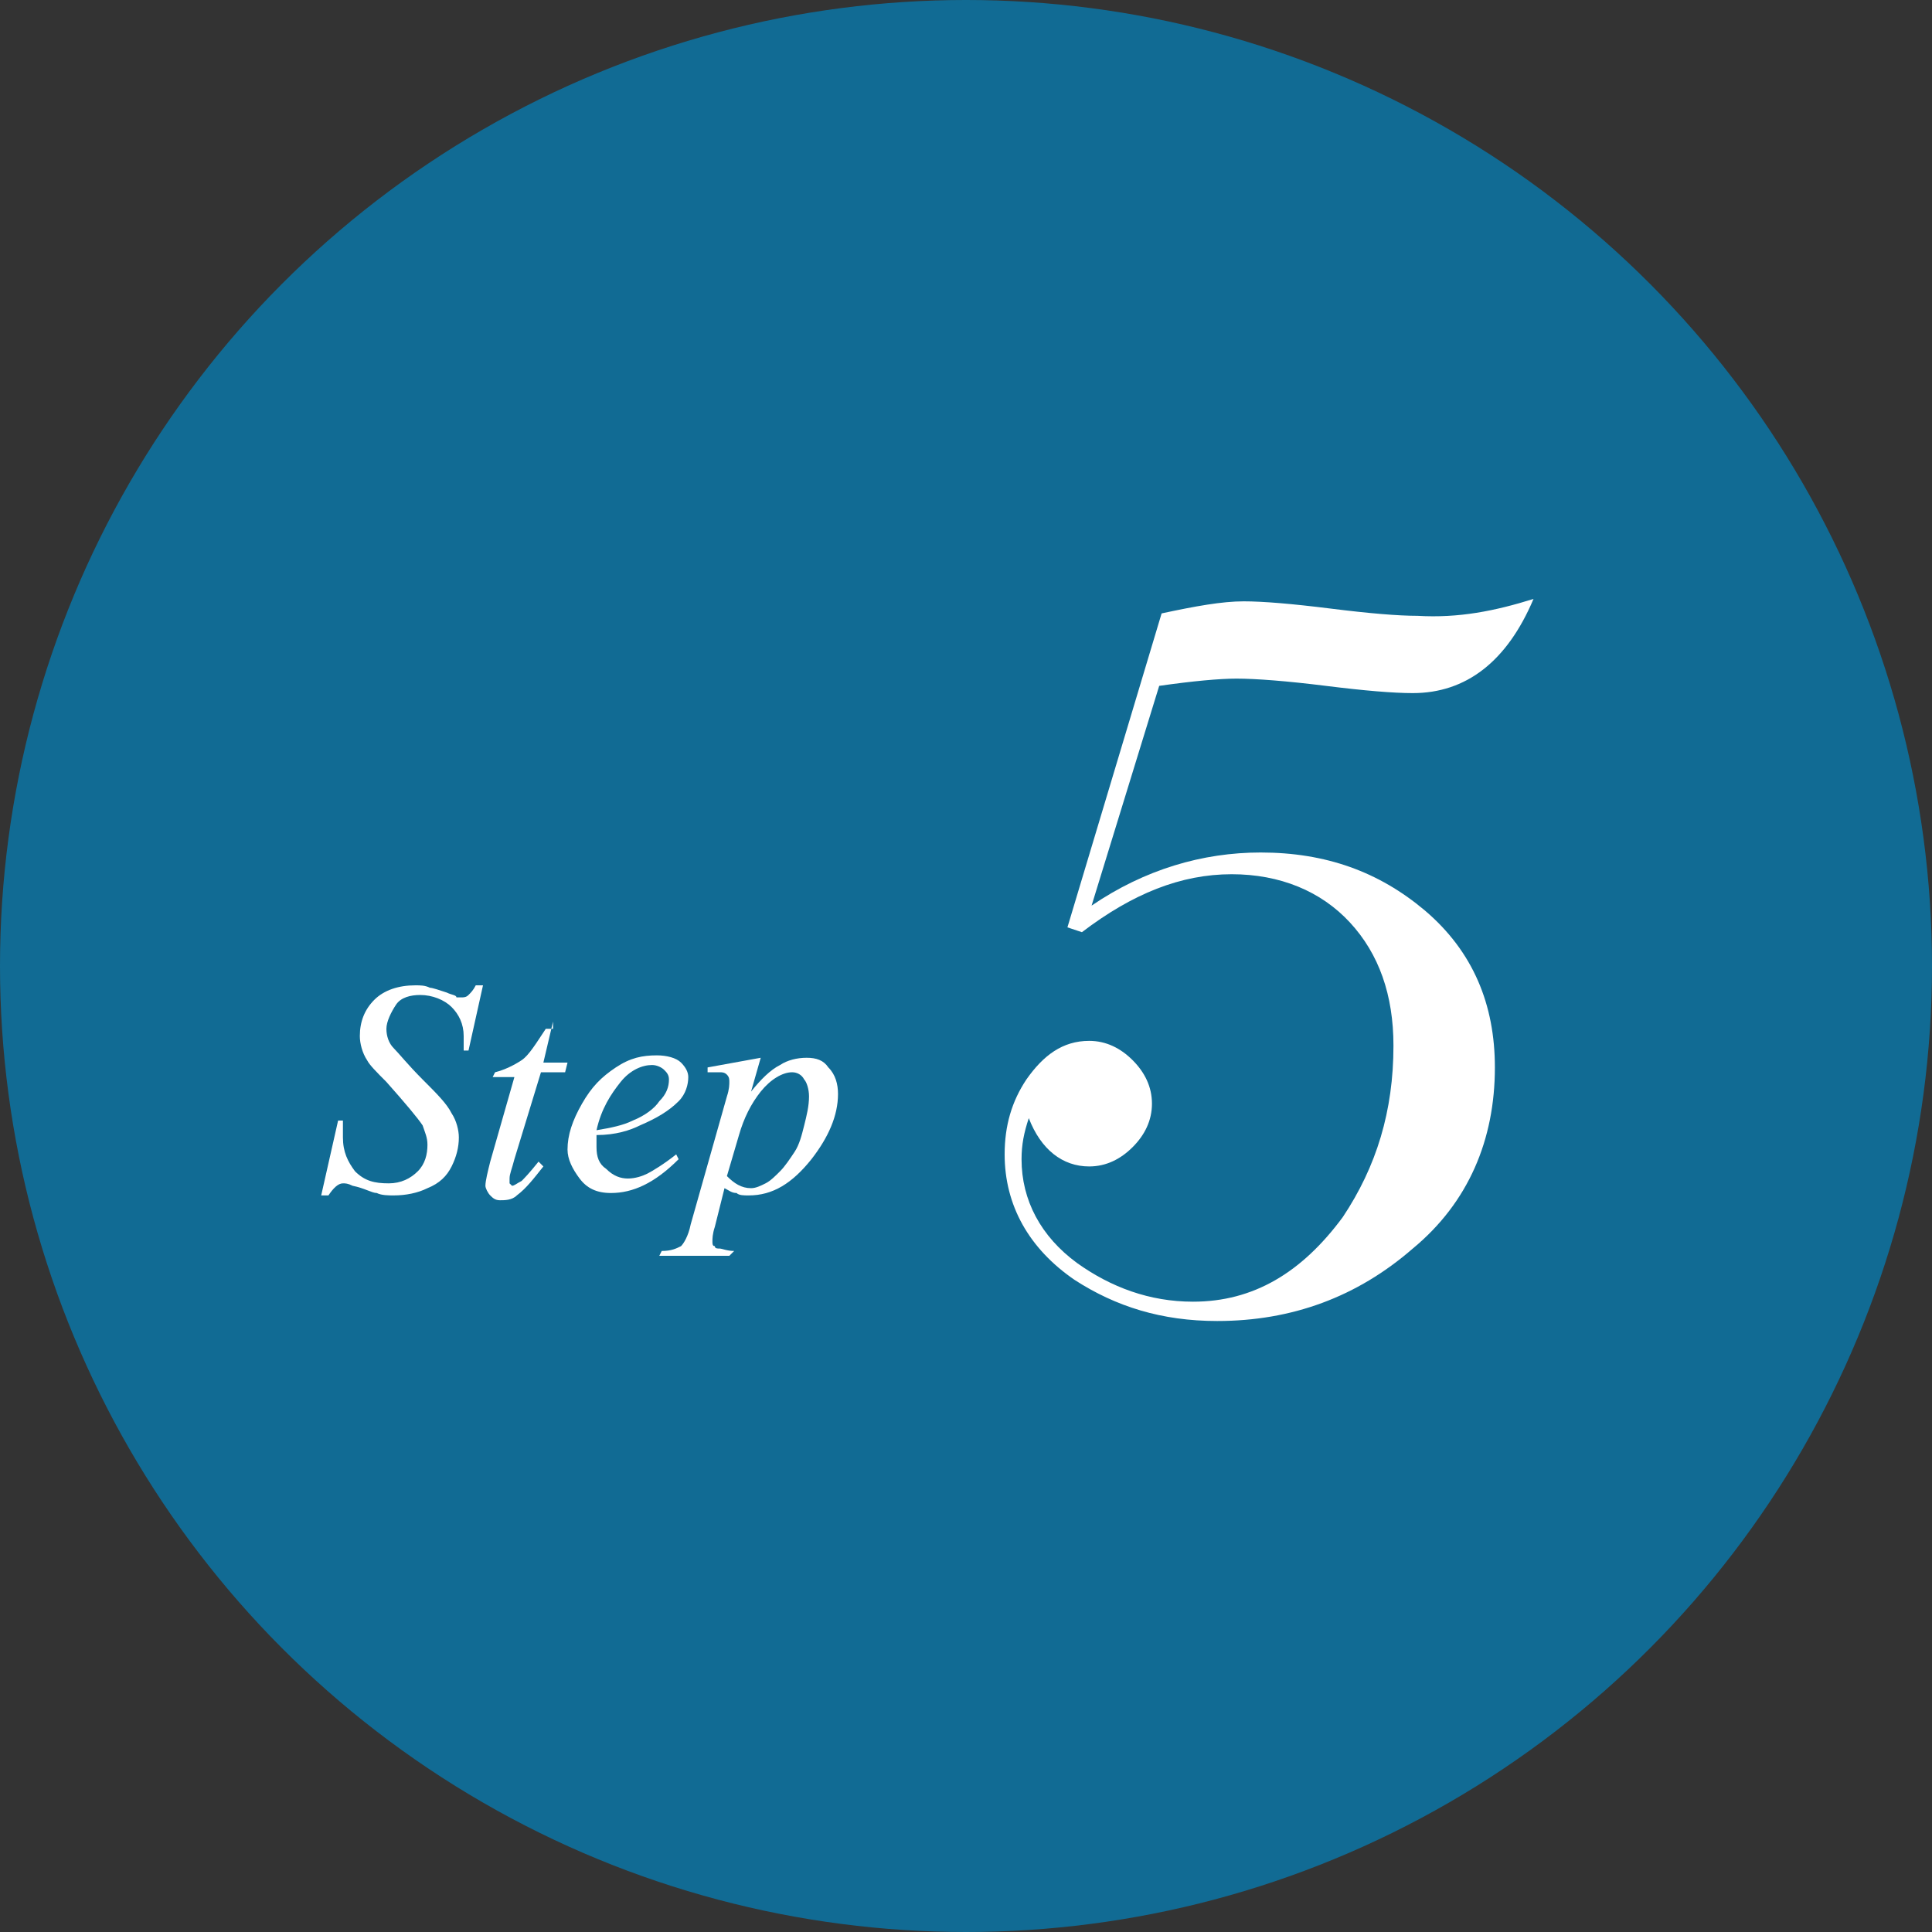
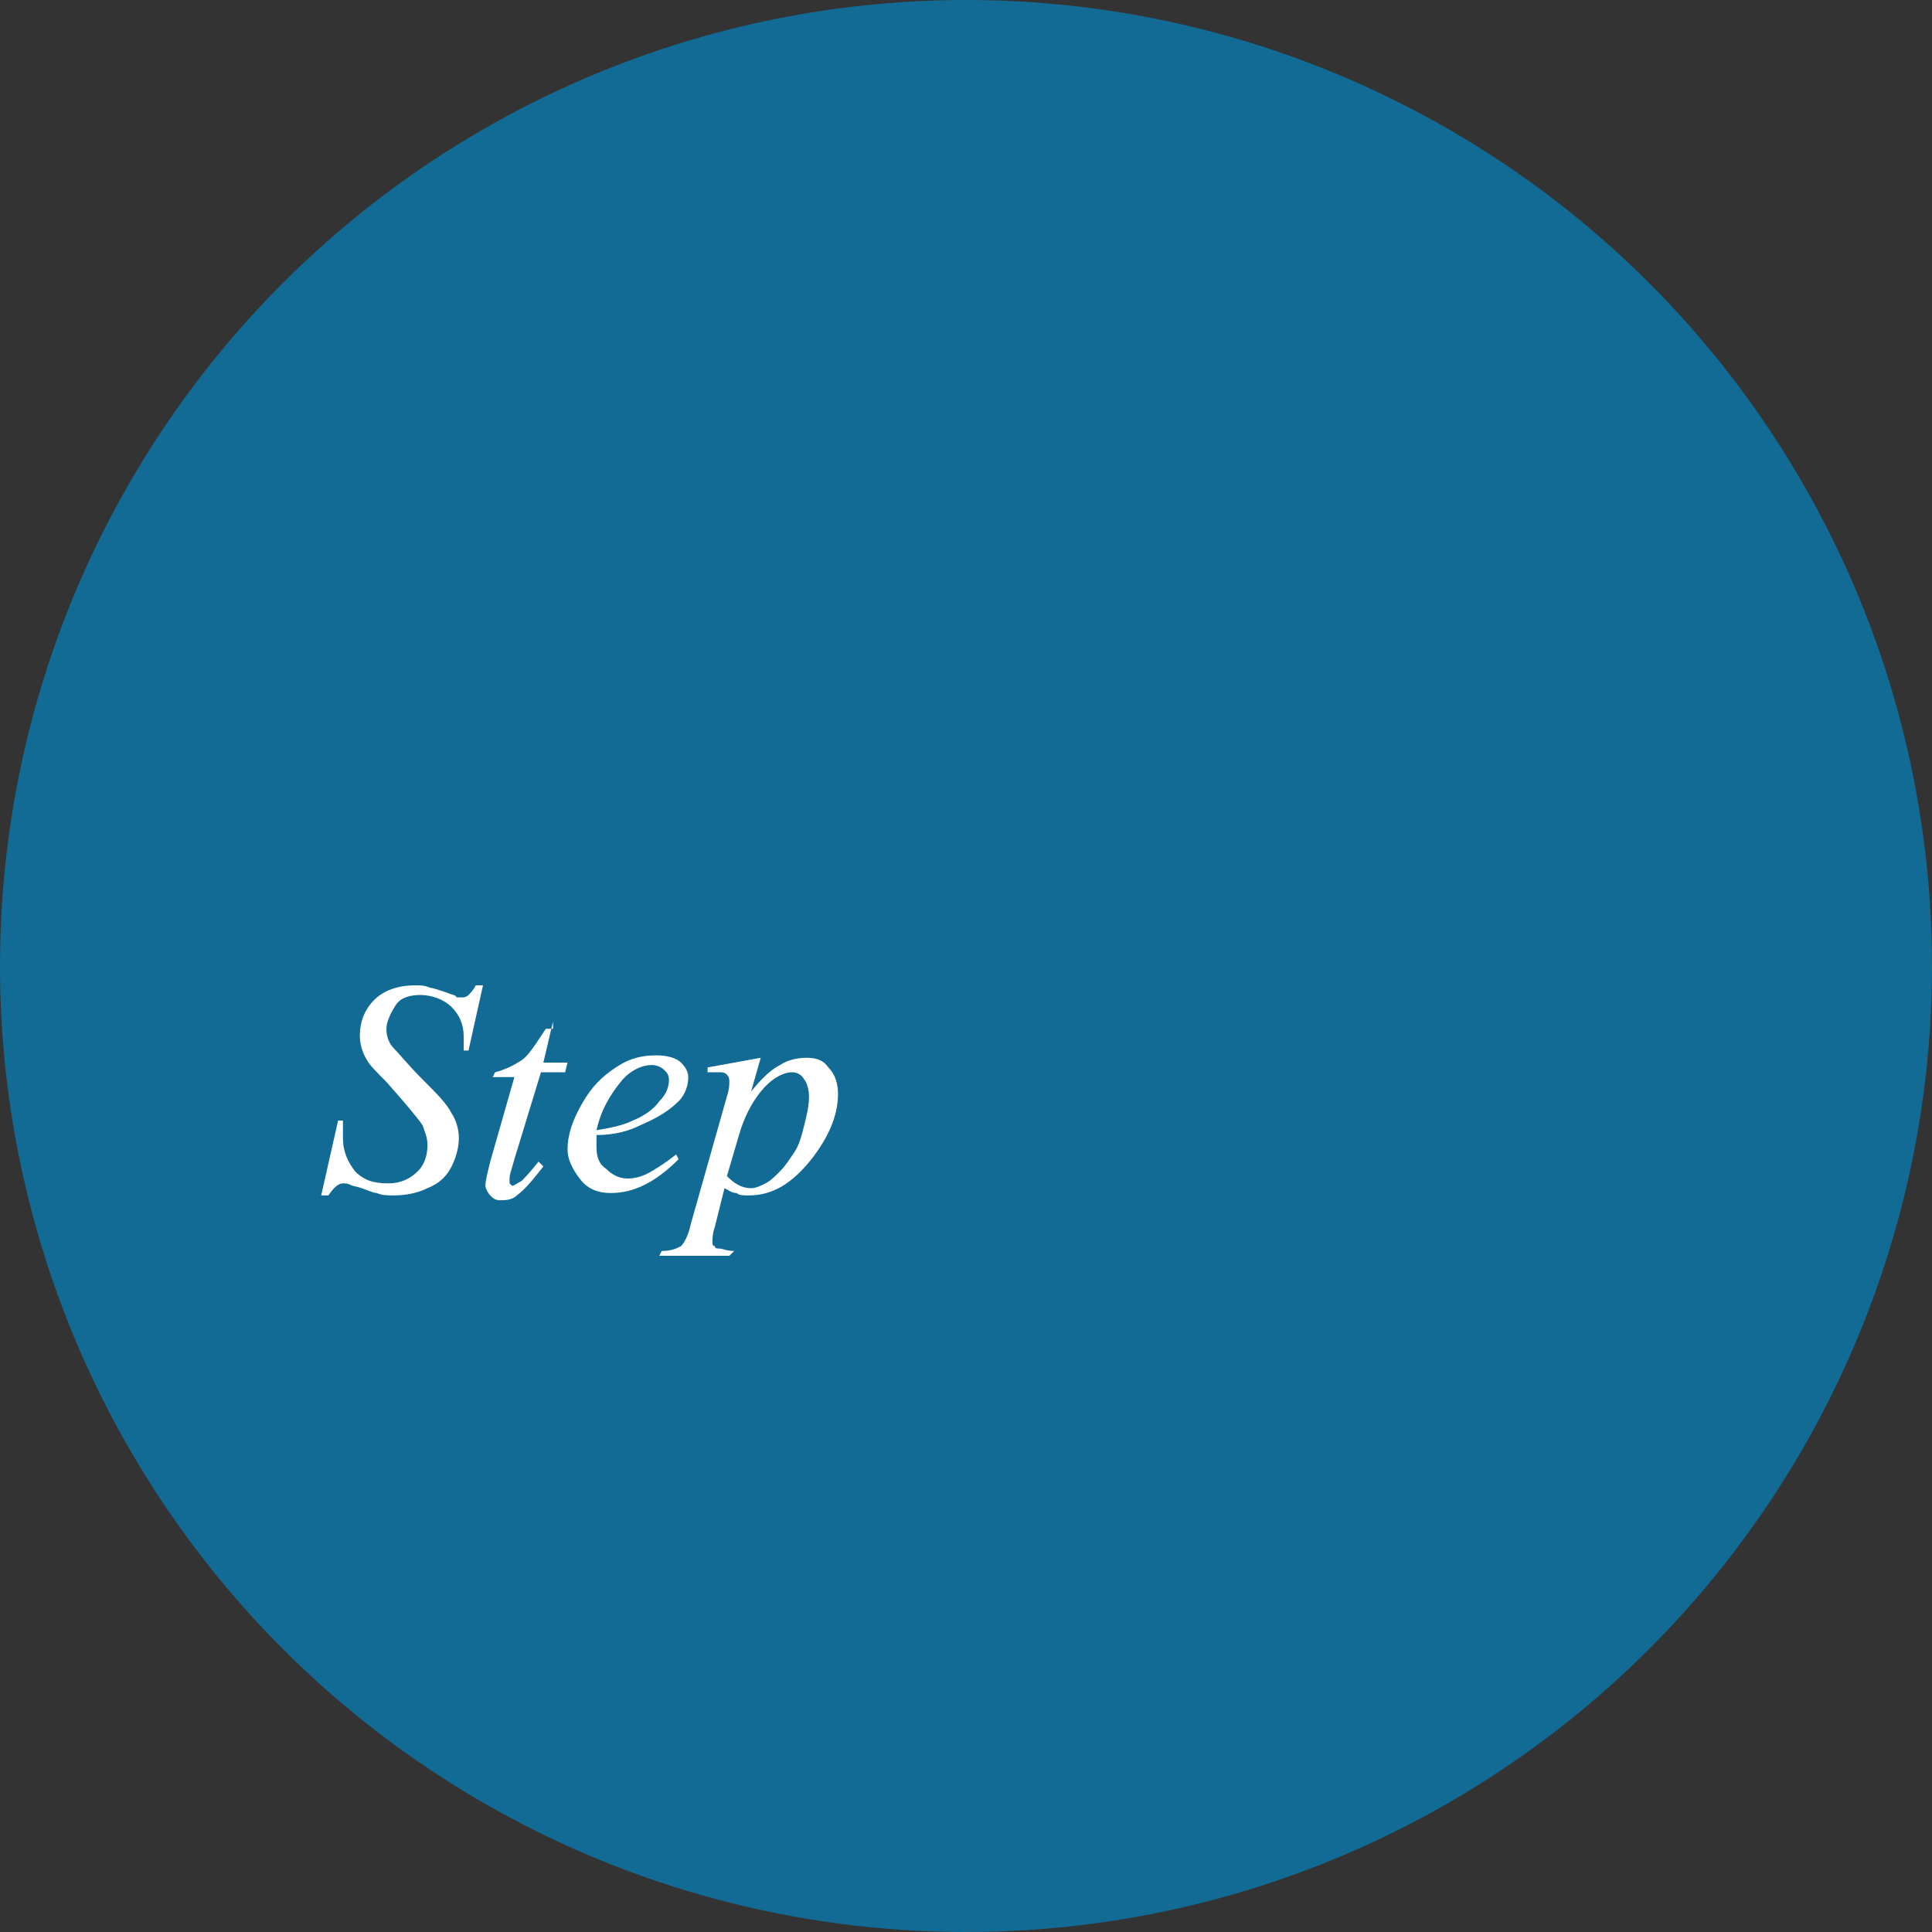
<svg xmlns="http://www.w3.org/2000/svg" version="1.1" id="layer" x="0px" y="0px" width="80px" height="80px" viewBox="0 0 80 80" enable-background="new 0 0 80 80" xml:space="preserve">
  <rect x="0" y="0" width="80" height="80" fill="#333333" stroke="none" />
  <circle fill="#116B94" cx="40" cy="40" r="40" />
  <g>
    <path fill="#FFFFFF" d="M13.3,49.5l0.7-3.1h0.2c0,0.3,0,0.5,0,0.7c0,0.6,0.2,1,0.5,1.4c0.4,0.4,0.8,0.5,1.4,0.5   c0.5,0,0.9-0.2,1.2-0.5c0.3-0.3,0.4-0.7,0.4-1.1c0-0.3-0.1-0.5-0.2-0.8c-0.2-0.3-0.7-0.9-1.5-1.8c-0.4-0.4-0.7-0.7-0.8-0.9   c-0.2-0.3-0.3-0.7-0.3-1c0-0.6,0.2-1.1,0.6-1.5c0.4-0.4,1-0.6,1.7-0.6c0.2,0,0.4,0,0.6,0.1c0.1,0,0.4,0.1,0.7,0.2   c0.2,0.1,0.4,0.1,0.4,0.2c0.1,0,0.1,0,0.2,0c0.1,0,0.2,0,0.3-0.1c0.1-0.1,0.2-0.2,0.3-0.4H20l-0.6,2.7h-0.2c0-0.2,0-0.4,0-0.6   c0-0.5-0.2-0.9-0.5-1.2s-0.8-0.5-1.3-0.5c-0.4,0-0.8,0.1-1,0.4S16,42.3,16,42.6c0,0.3,0.1,0.6,0.3,0.8s0.6,0.7,1.2,1.3s1,1,1.2,1.4   c0.2,0.3,0.3,0.7,0.3,1c0,0.4-0.1,0.8-0.3,1.2c-0.2,0.4-0.5,0.7-1,0.9c-0.4,0.2-0.9,0.3-1.4,0.3c-0.2,0-0.5,0-0.7-0.1   c-0.2,0-0.5-0.2-1-0.3c-0.2-0.1-0.3-0.1-0.4-0.1c-0.2,0-0.4,0.2-0.6,0.5H13.3z" />
    <path fill="#FFFFFF" d="M22.9,42.3L22.5,44h1l-0.1,0.4h-1L21.3,48c-0.1,0.4-0.2,0.6-0.2,0.8c0,0.1,0,0.1,0,0.2c0,0,0.1,0.1,0.1,0.1   c0.1,0,0.2-0.1,0.4-0.2c0.1-0.1,0.3-0.3,0.7-0.8l0.2,0.2c-0.4,0.5-0.7,0.9-1.1,1.2c-0.2,0.2-0.5,0.2-0.7,0.2   c-0.2,0-0.3-0.1-0.4-0.2c-0.1-0.1-0.2-0.3-0.2-0.4c0-0.2,0.1-0.6,0.2-1l1-3.5h-0.9l0.1-0.2c0.4-0.1,0.8-0.3,1.1-0.5s0.6-0.7,1-1.3   H22.9z" />
    <path fill="#FFFFFF" d="M24.7,47c0,0.2,0,0.4,0,0.5c0,0.4,0.1,0.7,0.4,0.9c0.3,0.3,0.6,0.4,0.9,0.4c0.3,0,0.6-0.1,0.8-0.2   s0.7-0.4,1.2-0.8l0.1,0.2c-1,1-1.9,1.4-2.8,1.4c-0.6,0-1-0.2-1.3-0.6c-0.3-0.4-0.5-0.8-0.5-1.2c0-0.6,0.2-1.2,0.6-1.9   s0.8-1.1,1.4-1.5c0.6-0.4,1.1-0.5,1.7-0.5c0.4,0,0.8,0.1,1,0.3c0.2,0.2,0.3,0.4,0.3,0.6c0,0.3-0.1,0.7-0.4,1   c-0.4,0.4-0.9,0.7-1.6,1C26.1,46.8,25.5,47,24.7,47z M24.7,46.8c0.6-0.1,1.1-0.2,1.5-0.4c0.5-0.2,0.9-0.5,1.1-0.8   c0.3-0.3,0.4-0.6,0.4-0.9c0-0.2-0.1-0.3-0.2-0.4c-0.1-0.1-0.3-0.2-0.5-0.2c-0.4,0-0.9,0.2-1.3,0.7S24.9,45.9,24.7,46.8z" />
    <path fill="#FFFFFF" d="M31.5,43.8l-0.4,1.4c0.4-0.5,0.8-0.9,1.2-1.1c0.3-0.2,0.7-0.3,1.1-0.3s0.7,0.1,0.9,0.4   c0.3,0.3,0.4,0.7,0.4,1.1c0,0.9-0.4,1.8-1.1,2.7C32.8,49,32,49.5,31,49.5c-0.2,0-0.4,0-0.5-0.1c-0.2,0-0.3-0.1-0.5-0.2l-0.4,1.6   c-0.1,0.3-0.1,0.5-0.1,0.6c0,0.1,0,0.2,0.1,0.2c0,0.1,0.1,0.1,0.2,0.1c0.1,0,0.3,0.1,0.6,0.1L30.2,52h-2.9l0.1-0.2   c0.4,0,0.6-0.1,0.8-0.2c0.1-0.1,0.3-0.4,0.4-0.9l1.5-5.3c0.1-0.3,0.1-0.5,0.1-0.6c0-0.1,0-0.2-0.1-0.3c-0.1-0.1-0.2-0.1-0.3-0.1   c-0.1,0-0.3,0-0.5,0v-0.2L31.5,43.8z M30.1,48.7c0.3,0.3,0.6,0.5,1,0.5c0.2,0,0.4-0.1,0.6-0.2s0.4-0.3,0.6-0.5   c0.2-0.2,0.4-0.5,0.6-0.8s0.3-0.7,0.4-1.1s0.2-0.8,0.2-1.2c0-0.3-0.1-0.6-0.2-0.7c-0.1-0.2-0.3-0.3-0.5-0.3c-0.4,0-0.9,0.3-1.3,0.8   c-0.4,0.5-0.7,1.1-0.9,1.8L30.1,48.7z" />
  </g>
  <g>
-     <path fill="#FFFFFF" d="M63.5,24.8c-1.1,2.6-2.8,3.9-5,3.9c-0.8,0-2-0.1-3.6-0.3c-1.6-0.2-2.9-0.3-3.7-0.3c-0.7,0-1.8,0.1-3.2,0.3   l-2.8,9.1c2.2-1.5,4.6-2.2,7-2.2c2.7,0,4.9,0.8,6.8,2.4c2,1.7,2.9,3.9,2.9,6.5c0,3-1.1,5.6-3.4,7.5c-2.3,2-5,3-8.1,3   c-2.3,0-4.2-0.6-5.9-1.7c-1.9-1.3-2.9-3.1-2.9-5.2c0-1.2,0.3-2.2,0.9-3.1c0.7-1,1.5-1.6,2.6-1.6c0.7,0,1.3,0.3,1.8,0.8   c0.5,0.5,0.8,1.1,0.8,1.8c0,0.7-0.3,1.3-0.8,1.8c-0.5,0.5-1.1,0.8-1.8,0.8c-1.1,0-2-0.7-2.5-2c-0.2,0.6-0.3,1.1-0.3,1.7   c0,1.7,0.8,3.2,2.3,4.3c1.4,1,3,1.6,4.8,1.6c2.5,0,4.5-1.2,6.2-3.5c1.4-2.1,2.1-4.4,2.1-7.1c0-2.1-0.6-3.8-1.8-5.1   c-1.2-1.3-2.9-2-4.9-2c-2.1,0-4.1,0.8-6.2,2.4l-0.6-0.2l3.9-13c1.4-0.3,2.5-0.5,3.4-0.5c0.8,0,2,0.1,3.6,0.3   c1.6,0.2,2.8,0.3,3.6,0.3C60.4,25.6,61.9,25.3,63.5,24.8z" />
-   </g>
+     </g>
</svg>